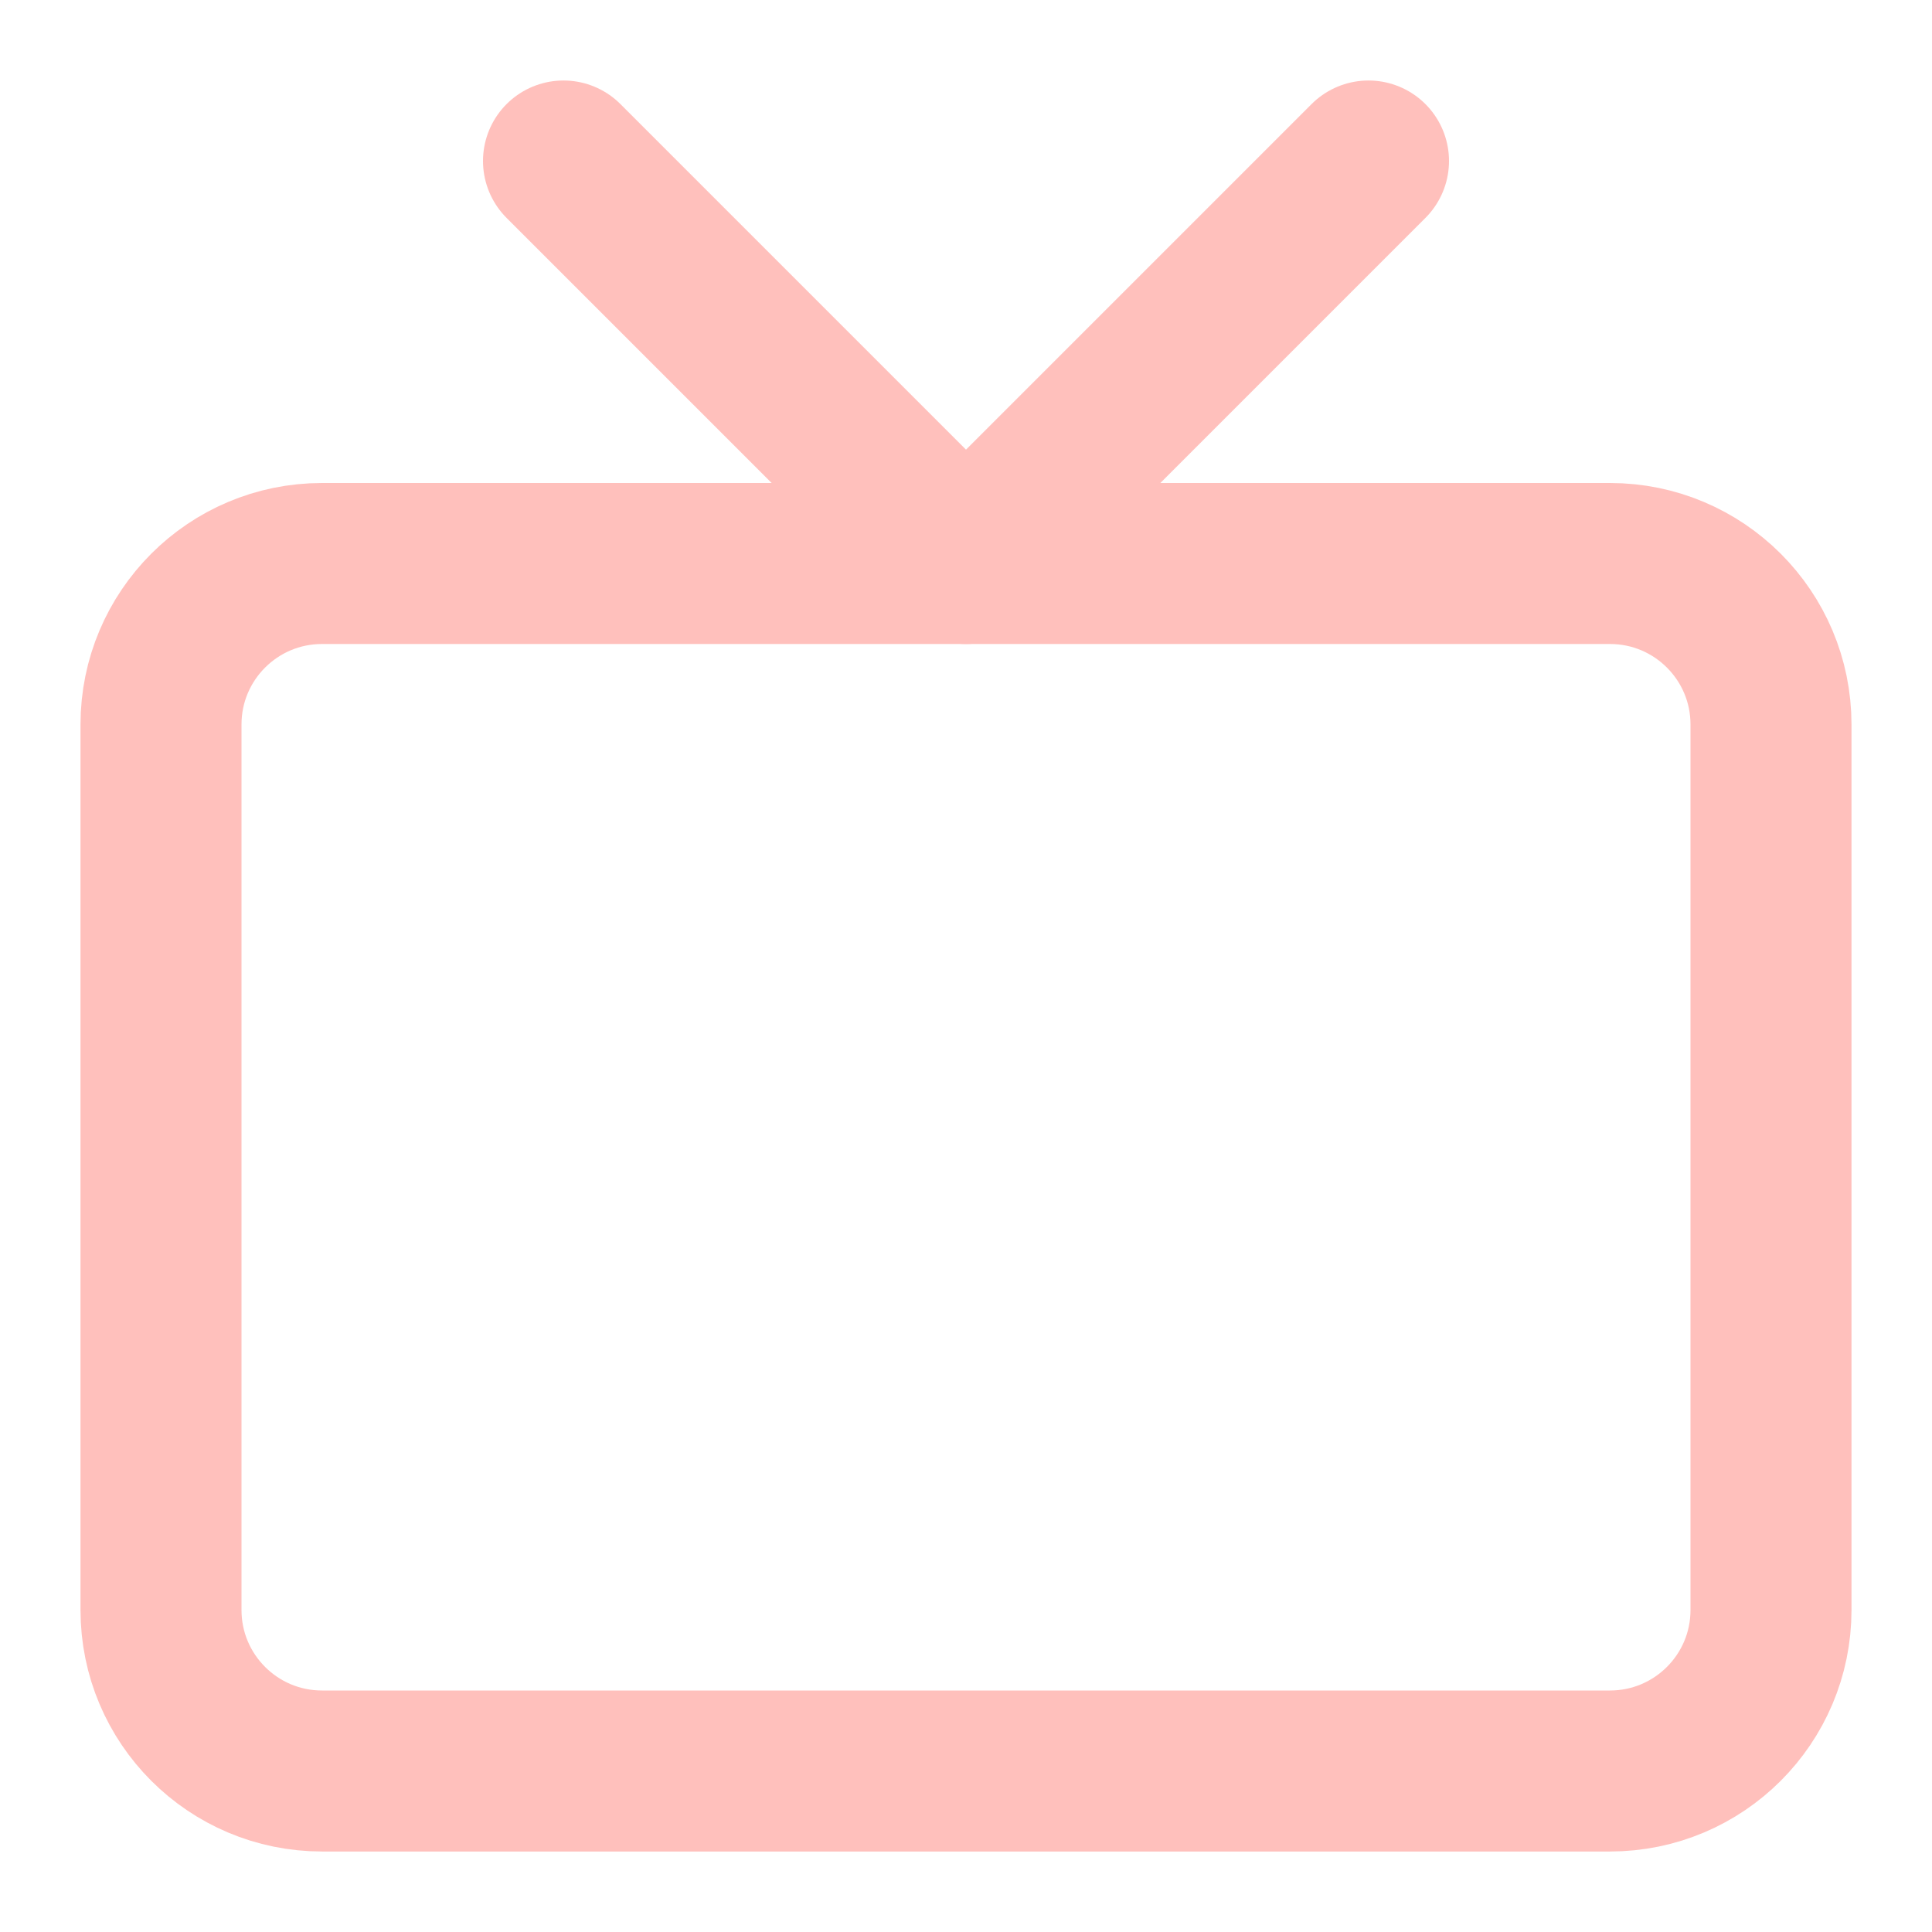
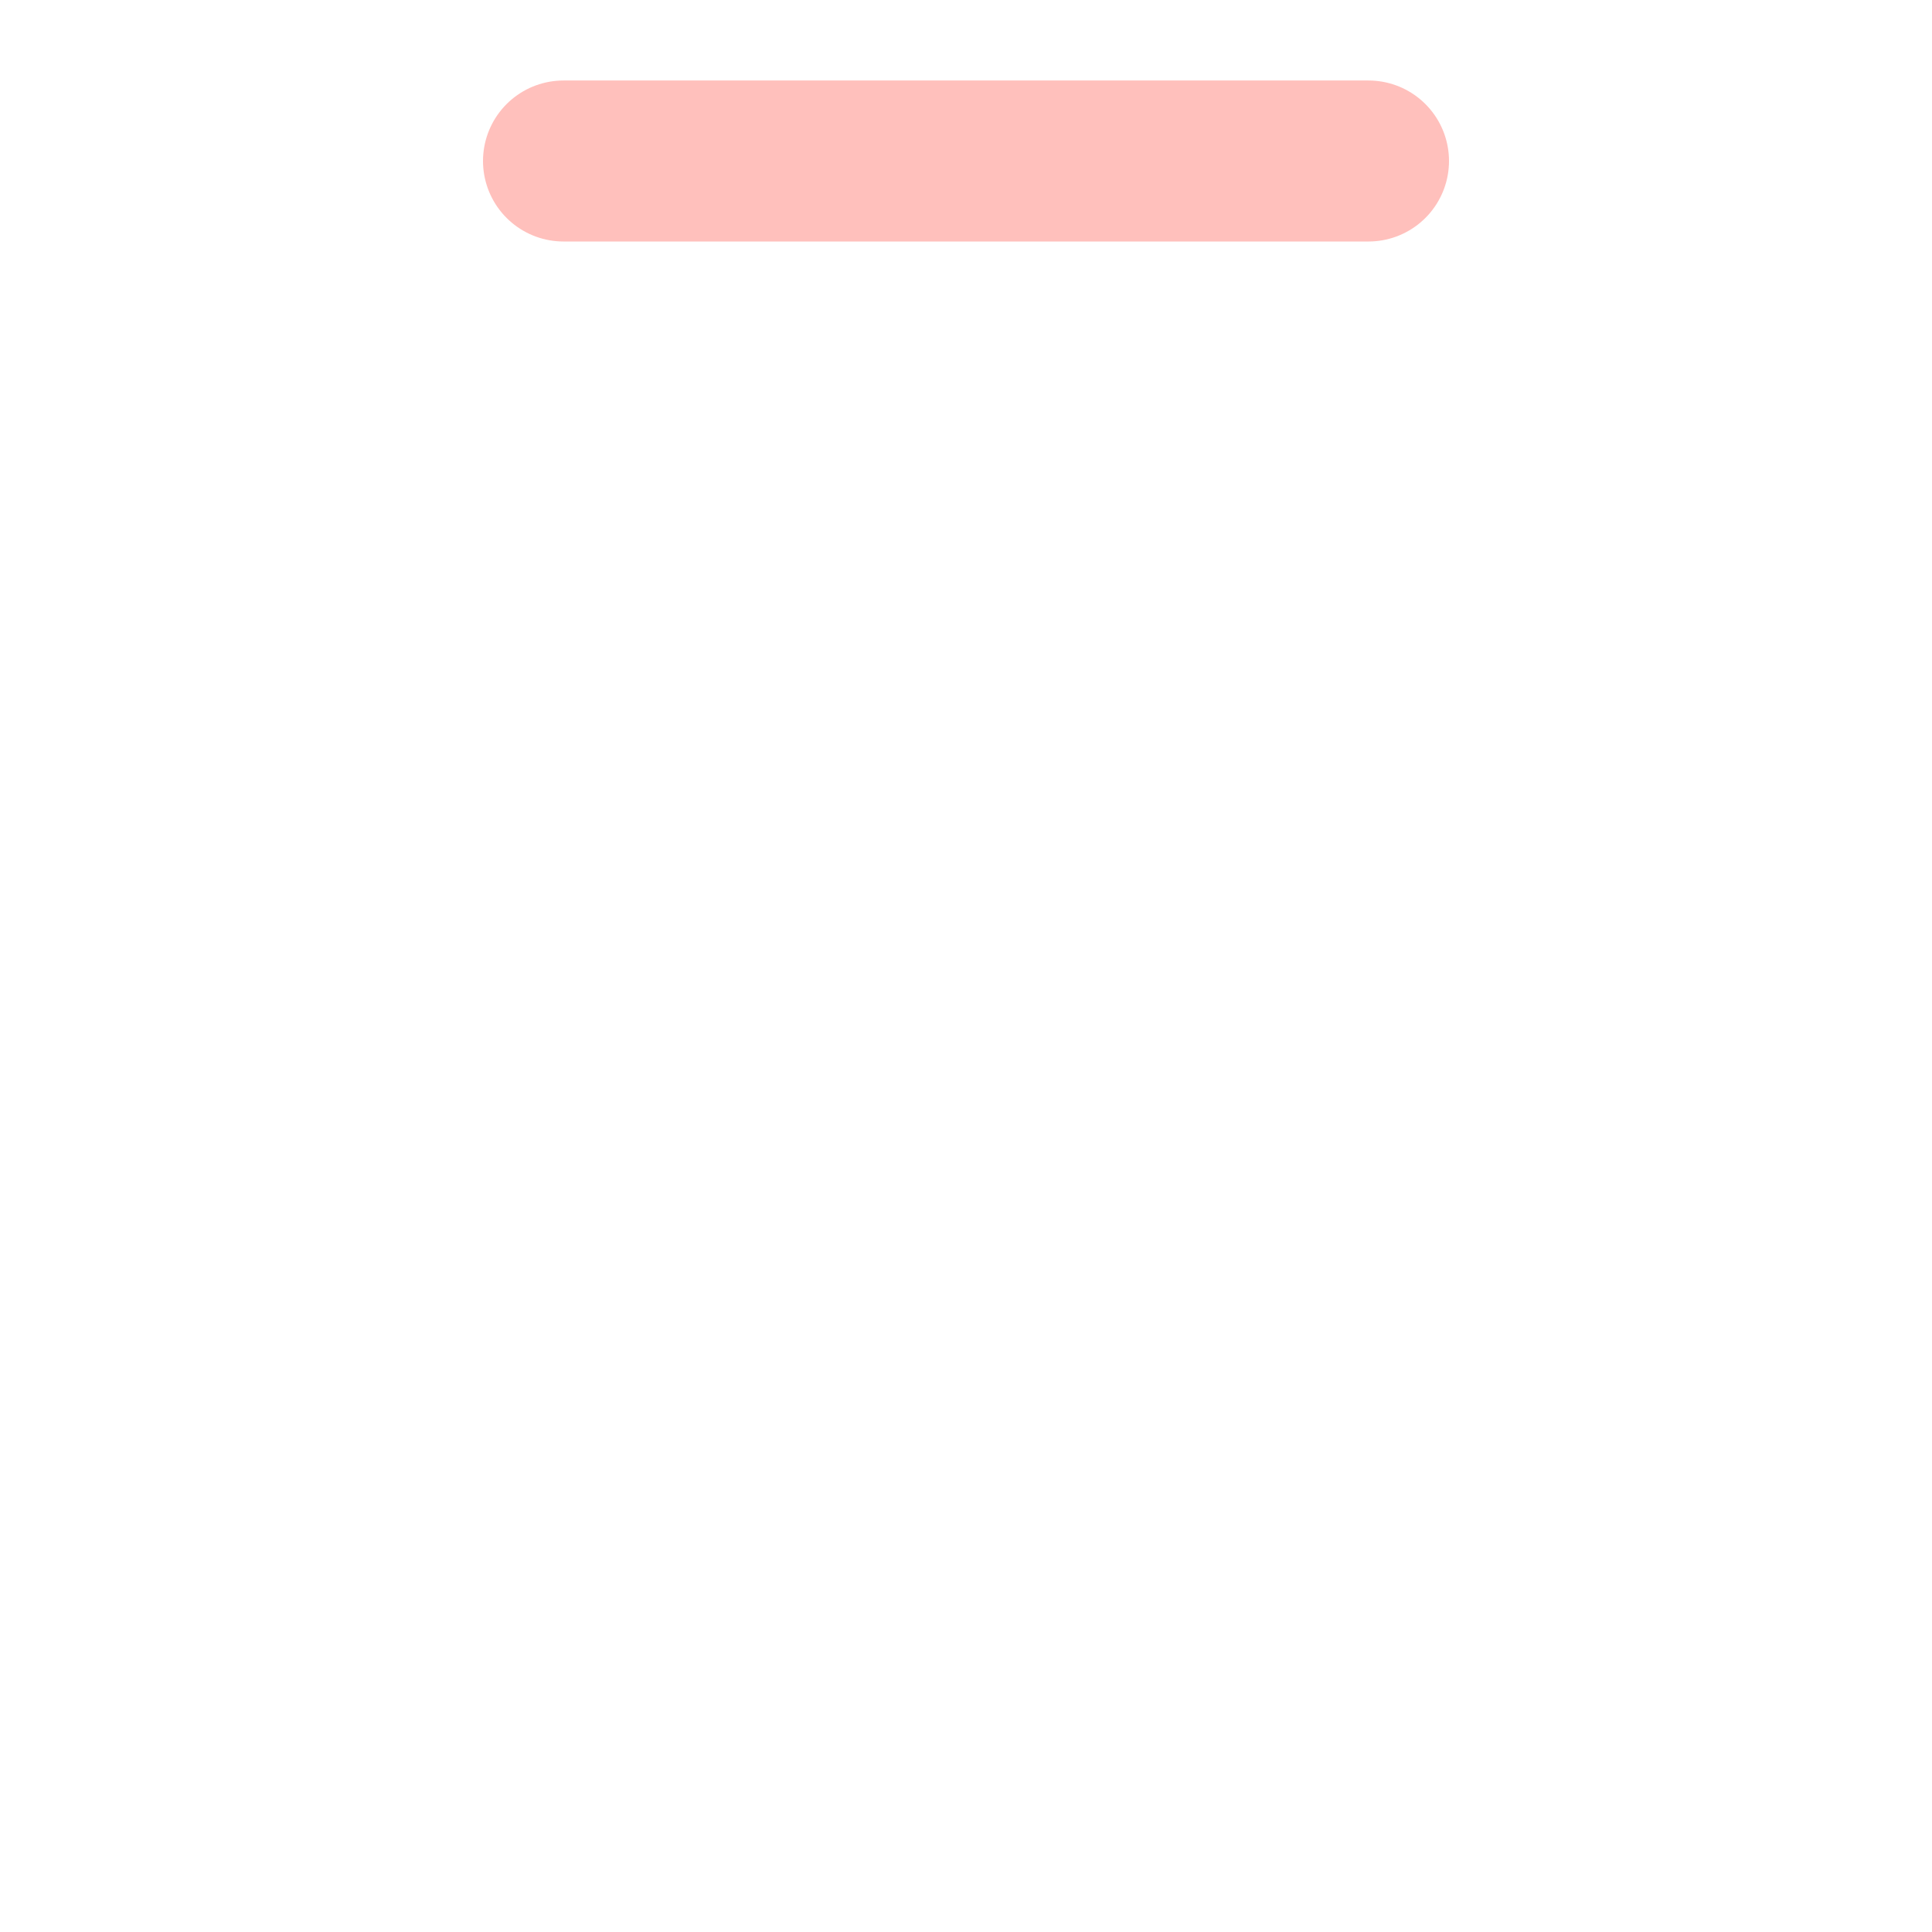
<svg xmlns="http://www.w3.org/2000/svg" width="48" height="48" viewBox="0 0 48 48" fill="none">
-   <path d="M40 14H8C5.791 14 4 15.791 4 18V40C4 42.209 5.791 44 8 44H40C42.209 44 44 42.209 44 40V18C44 15.791 42.209 14 40 14Z" stroke="#FFC0BC" stroke-width="4" stroke-linecap="round" stroke-linejoin="round" />
-   <path d="M34 4L24 14L14 4" stroke="#FFC0BC" stroke-width="4" stroke-linecap="round" stroke-linejoin="round" />
+   <path d="M34 4L14 4" stroke="#FFC0BC" stroke-width="4" stroke-linecap="round" stroke-linejoin="round" />
</svg>